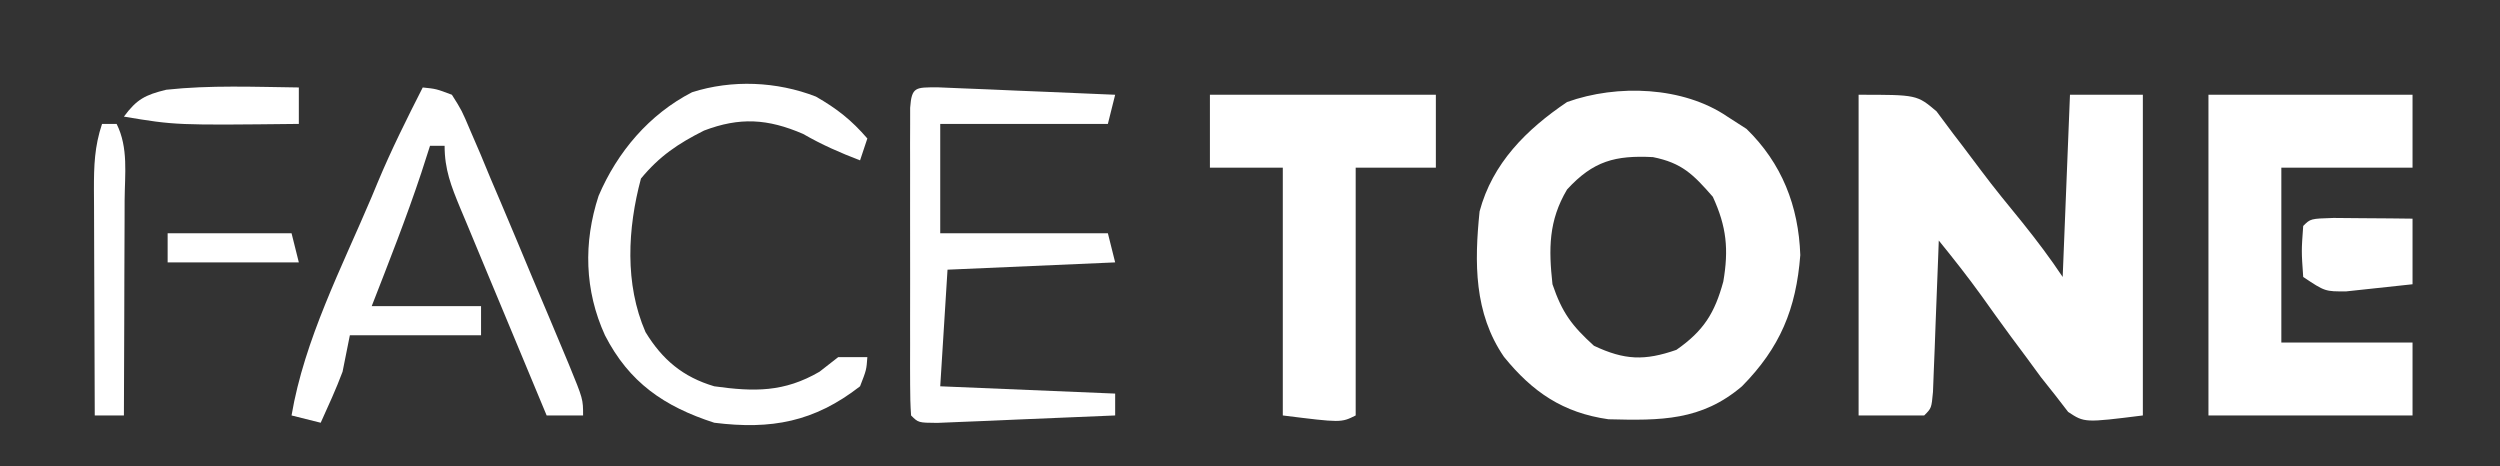
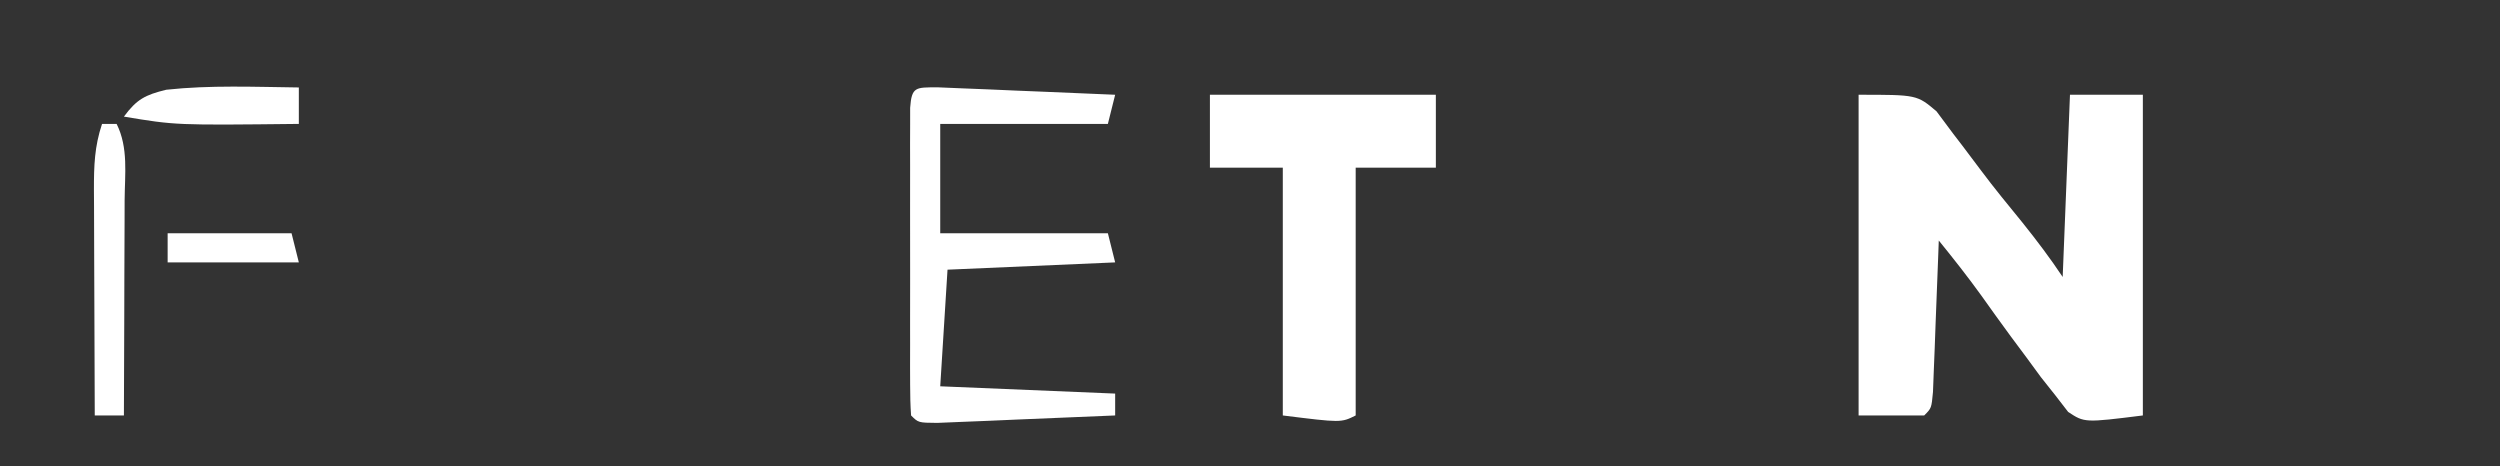
<svg xmlns="http://www.w3.org/2000/svg" version="1.1" width="343" height="64">
  <rect width="100%" height="100%" fill="#333333" stroke="none" />
  <path d="M0 0 C8 0 8 0 10.688 2.273 C11.451 3.297 12.214 4.32 13 5.375 C13.414 5.915 13.829 6.455 14.256 7.011 C15.106 8.121 15.947 9.238 16.777 10.362 C18.613 12.821 20.561 15.185 22.5 17.562 C24.455 20.002 26.264 22.396 28 25 C28.33 16.75 28.66 8.5 29 0 C32.3 0 35.6 0 39 0 C39 14.52 39 29.04 39 44 C31 45 31 45 28.75 43.516 C28.172 42.768 27.595 42.02 27 41.25 C26.345 40.425 25.69 39.6 25.016 38.75 C24.018 37.389 24.018 37.389 23 36 C22.294 35.051 21.587 34.102 20.859 33.125 C19.511 31.287 18.176 29.439 16.859 27.578 C14.986 24.981 13.02 22.484 11 20 C10.975 20.692 10.95 21.383 10.924 22.095 C10.808 25.21 10.686 28.324 10.562 31.438 C10.523 32.526 10.484 33.615 10.443 34.736 C10.401 35.771 10.36 36.805 10.316 37.871 C10.261 39.309 10.261 39.309 10.205 40.775 C10 43 10 43 9 44 C6.03 44 3.06 44 0 44 C0 29.48 0 14.96 0 0 Z " fill="#FFFFFF" transform="translate(255,13)" />
-   <path d="M0 0 C0.866 0.557 1.732 1.114 2.625 1.688 C7.464 6.399 9.768 12.264 10 19 C9.429 26.4 7.227 31.7 2 37 C-3.566 41.737 -9.142 41.708 -16.32 41.523 C-22.555 40.637 -26.738 37.789 -30.66 32.953 C-34.773 26.958 -34.72 20.01 -34 13 C-32.234 6.396 -27.574 1.756 -22 -2 C-15.094 -4.479 -6.052 -4.133 0 0 Z M-22 10 C-24.543 14.281 -24.533 18.138 -24 23 C-22.677 26.895 -21.358 28.675 -18.312 31.438 C-14.115 33.417 -11.363 33.52 -7 32 C-3.252 29.392 -1.732 26.936 -0.562 22.625 C0.188 18.237 -0.102 15.112 -2 11 C-4.683 7.925 -6.234 6.354 -10.219 5.555 C-15.371 5.297 -18.395 6.067 -22 10 Z " fill="#FFFFFF" transform="translate(237,16)" />
-   <path d="M0 0 C9.24 0 18.48 0 28 0 C28 3.3 28 6.6 28 10 C22.06 10 16.12 10 10 10 C10 17.92 10 25.84 10 34 C15.94 34 21.88 34 28 34 C28 37.3 28 40.6 28 44 C18.76 44 9.52 44 0 44 C0 29.48 0 14.96 0 0 Z " fill="#FFFFFF" transform="translate(303,13)" />
  <path d="M0 0 C10.23 0 20.46 0 31 0 C31 3.3 31 6.6 31 10 C27.37 10 23.74 10 20 10 C20 21.22 20 32.44 20 44 C18 45 18 45 10 44 C10 32.78 10 21.56 10 10 C6.7 10 3.4 10 0 10 C0 6.7 0 3.4 0 0 Z " fill="#FFFFFF" transform="translate(166,13)" />
-   <path d="M0 0 C1.841 0.189 1.841 0.189 4 1 C5.353 3.139 5.353 3.139 6.551 5.969 C6.999 7.008 7.447 8.047 7.909 9.117 C8.372 10.233 8.835 11.35 9.312 12.5 C10.033 14.191 10.033 14.191 10.769 15.916 C12.194 19.271 13.599 22.635 15 26 C15.757 27.791 16.515 29.581 17.273 31.371 C17.913 32.893 18.551 34.415 19.188 35.938 C19.479 36.634 19.77 37.33 20.07 38.047 C22 42.758 22 42.758 22 45 C20.35 45 18.7 45 17 45 C14.999 40.216 13.006 35.428 11.019 30.638 C10.341 29.009 9.662 27.38 8.981 25.753 C8.003 23.414 7.032 21.073 6.062 18.73 C5.756 18.002 5.45 17.274 5.135 16.524 C3.901 13.528 3 11.273 3 8 C2.34 8 1.68 8 1 8 C0.608 9.217 0.216 10.434 -0.188 11.688 C-2.243 17.875 -4.634 23.926 -7 30 C-2.05 30 2.9 30 8 30 C8 31.32 8 32.64 8 34 C2.06 34 -3.88 34 -10 34 C-10.495 36.475 -10.495 36.475 -11 39 C-11.893 41.392 -12.949 43.669 -14 46 C-15.32 45.67 -16.64 45.34 -18 45 C-16.239 34.606 -11.089 24.659 -7 15 C-6.723 14.332 -6.446 13.665 -6.16 12.977 C-4.305 8.543 -2.178 4.281 0 0 Z " fill="#FFFFFF" transform="translate(58,12)" />
  <path d="M0 0 C1.126 0.047 2.252 0.094 3.412 0.143 C5.234 0.215 5.234 0.215 7.094 0.289 C8.373 0.345 9.652 0.401 10.97 0.459 C12.895 0.538 12.895 0.538 14.859 0.617 C18.042 0.748 21.225 0.883 24.408 1.022 C24.078 2.342 23.748 3.662 23.408 5.022 C15.818 5.022 8.228 5.022 0.408 5.022 C0.408 9.972 0.408 14.922 0.408 20.022 C7.998 20.022 15.588 20.022 23.408 20.022 C23.738 21.342 24.068 22.662 24.408 24.022 C16.818 24.352 9.228 24.682 1.408 25.022 C1.078 30.302 0.748 35.582 0.408 41.022 C8.328 41.352 16.248 41.682 24.408 42.022 C24.408 43.012 24.408 44.002 24.408 45.022 C19.929 45.218 15.45 45.402 10.97 45.584 C9.691 45.64 8.412 45.696 7.094 45.754 C5.271 45.827 5.271 45.827 3.412 45.901 C2.286 45.948 1.16 45.995 0 46.043 C-2.592 46.022 -2.592 46.022 -3.592 45.022 C-3.69 43.646 -3.72 42.265 -3.721 40.885 C-3.725 40.007 -3.728 39.13 -3.731 38.226 C-3.729 37.271 -3.727 36.317 -3.725 35.334 C-3.726 34.361 -3.727 33.389 -3.728 32.386 C-3.728 30.325 -3.727 28.264 -3.722 26.202 C-3.717 23.035 -3.722 19.868 -3.729 16.701 C-3.728 14.704 -3.727 12.707 -3.725 10.709 C-3.727 9.755 -3.729 8.801 -3.731 7.818 C-3.728 6.94 -3.725 6.063 -3.721 5.158 C-3.721 4.382 -3.72 3.606 -3.719 2.806 C-3.511 -0.115 -2.936 0.025 0 0 Z " fill="#FFFFFF" transform="translate(128.592,11.978)" />
-   <path d="M0 0 C2.893 1.653 4.896 3.237 7.062 5.75 C6.732 6.74 6.402 7.73 6.062 8.75 C3.31 7.698 0.808 6.603 -1.75 5.125 C-6.618 3.025 -10.453 2.806 -15.344 4.664 C-18.902 6.455 -21.455 8.165 -24 11.25 C-25.831 18.086 -26.25 25.707 -23.375 32.312 C-21.067 36.103 -18.21 38.493 -13.938 39.75 C-8.449 40.516 -4.352 40.573 0.5 37.75 C1.346 37.09 2.191 36.43 3.062 35.75 C4.383 35.75 5.702 35.75 7.062 35.75 C6.938 37.5 6.938 37.5 6.062 39.75 C-0.225 44.641 -6.11 45.724 -13.938 44.75 C-20.819 42.529 -25.623 39.22 -28.938 32.75 C-31.742 26.606 -31.909 20.025 -29.812 13.625 C-27.243 7.597 -22.858 2.426 -16.988 -0.594 C-11.513 -2.346 -5.347 -2.081 0 0 Z " fill="#FFFFFF" transform="translate(111.938,13.25)" />
  <path d="M0 0 C0.66 0 1.32 0 2 0 C3.639 3.279 3.12 6.906 3.098 10.508 C3.096 11.348 3.095 12.189 3.093 13.055 C3.088 15.745 3.075 18.435 3.062 21.125 C3.057 22.947 3.053 24.768 3.049 26.59 C3.038 31.06 3.021 35.53 3 40 C1.68 40 0.36 40 -1 40 C-1.025 34.786 -1.043 29.571 -1.055 24.357 C-1.06 22.583 -1.067 20.809 -1.075 19.034 C-1.088 16.485 -1.093 13.936 -1.098 11.387 C-1.103 10.593 -1.108 9.799 -1.113 8.981 C-1.114 5.723 -1.038 3.113 0 0 Z " fill="#FFFFFF" transform="translate(14,17)" />
-   <path d="M0 0 C1.932 0.017 1.932 0.017 3.902 0.035 C5.193 0.044 6.483 0.053 7.812 0.062 C8.812 0.074 9.811 0.086 10.84 0.098 C10.84 3.068 10.84 6.038 10.84 9.098 C8.904 9.32 6.966 9.525 5.027 9.723 C3.409 9.897 3.409 9.897 1.758 10.074 C-1.16 10.098 -1.16 10.098 -4.16 8.098 C-4.41 4.535 -4.41 4.535 -4.16 1.098 C-3.16 0.098 -3.16 0.098 0 0 Z " fill="#FFFFFF" transform="translate(320.16,29.902)" />
  <path d="M0 0 C0 1.65 0 3.3 0 5 C-16.893 5.185 -16.893 5.185 -24 4 C-22.243 1.623 -21.087 1.021 -18.188 0.312 C-12.166 -0.339 -6.046 -0.075 0 0 Z " fill="#FFFFFF" transform="translate(41,12)" />
  <path d="M0 0 C5.61 0 11.22 0 17 0 C17.33 1.32 17.66 2.64 18 4 C12.06 4 6.12 4 0 4 C0 2.68 0 1.36 0 0 Z " fill="#FFFFFF" transform="translate(23,32)" />
  <path d="" fill="#FFFFFF" transform="translate(0,0)" />
</svg>